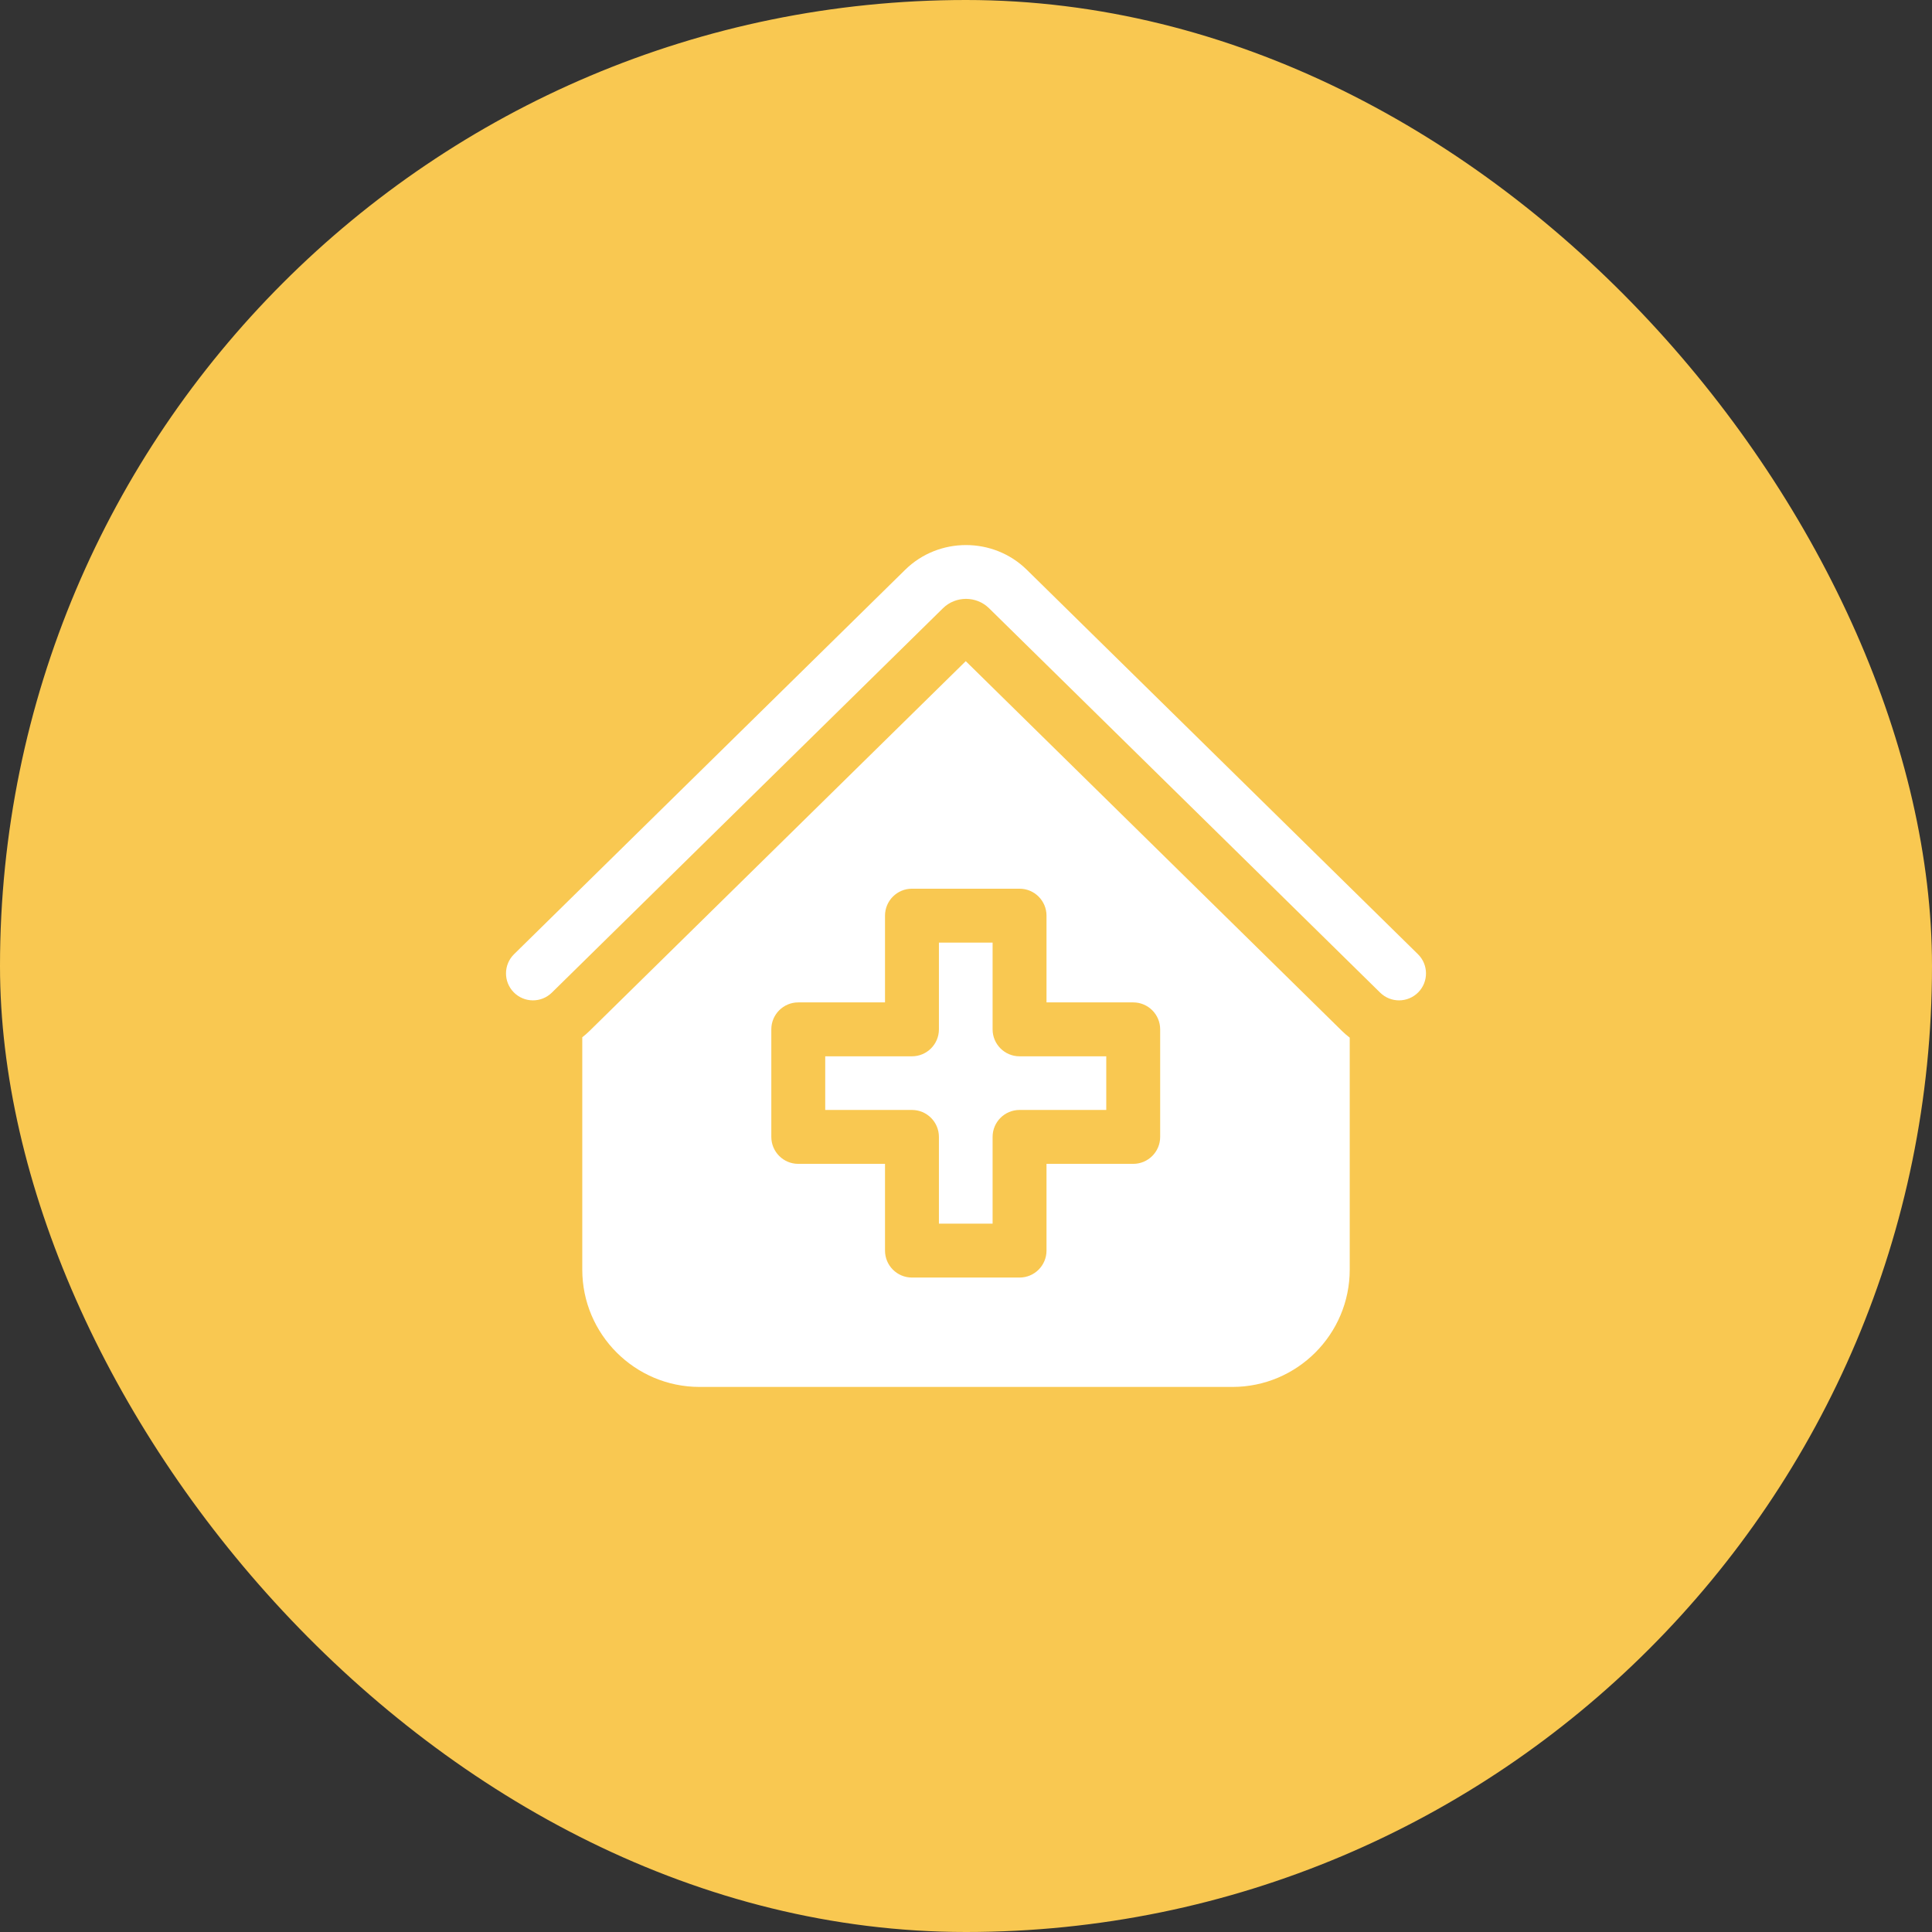
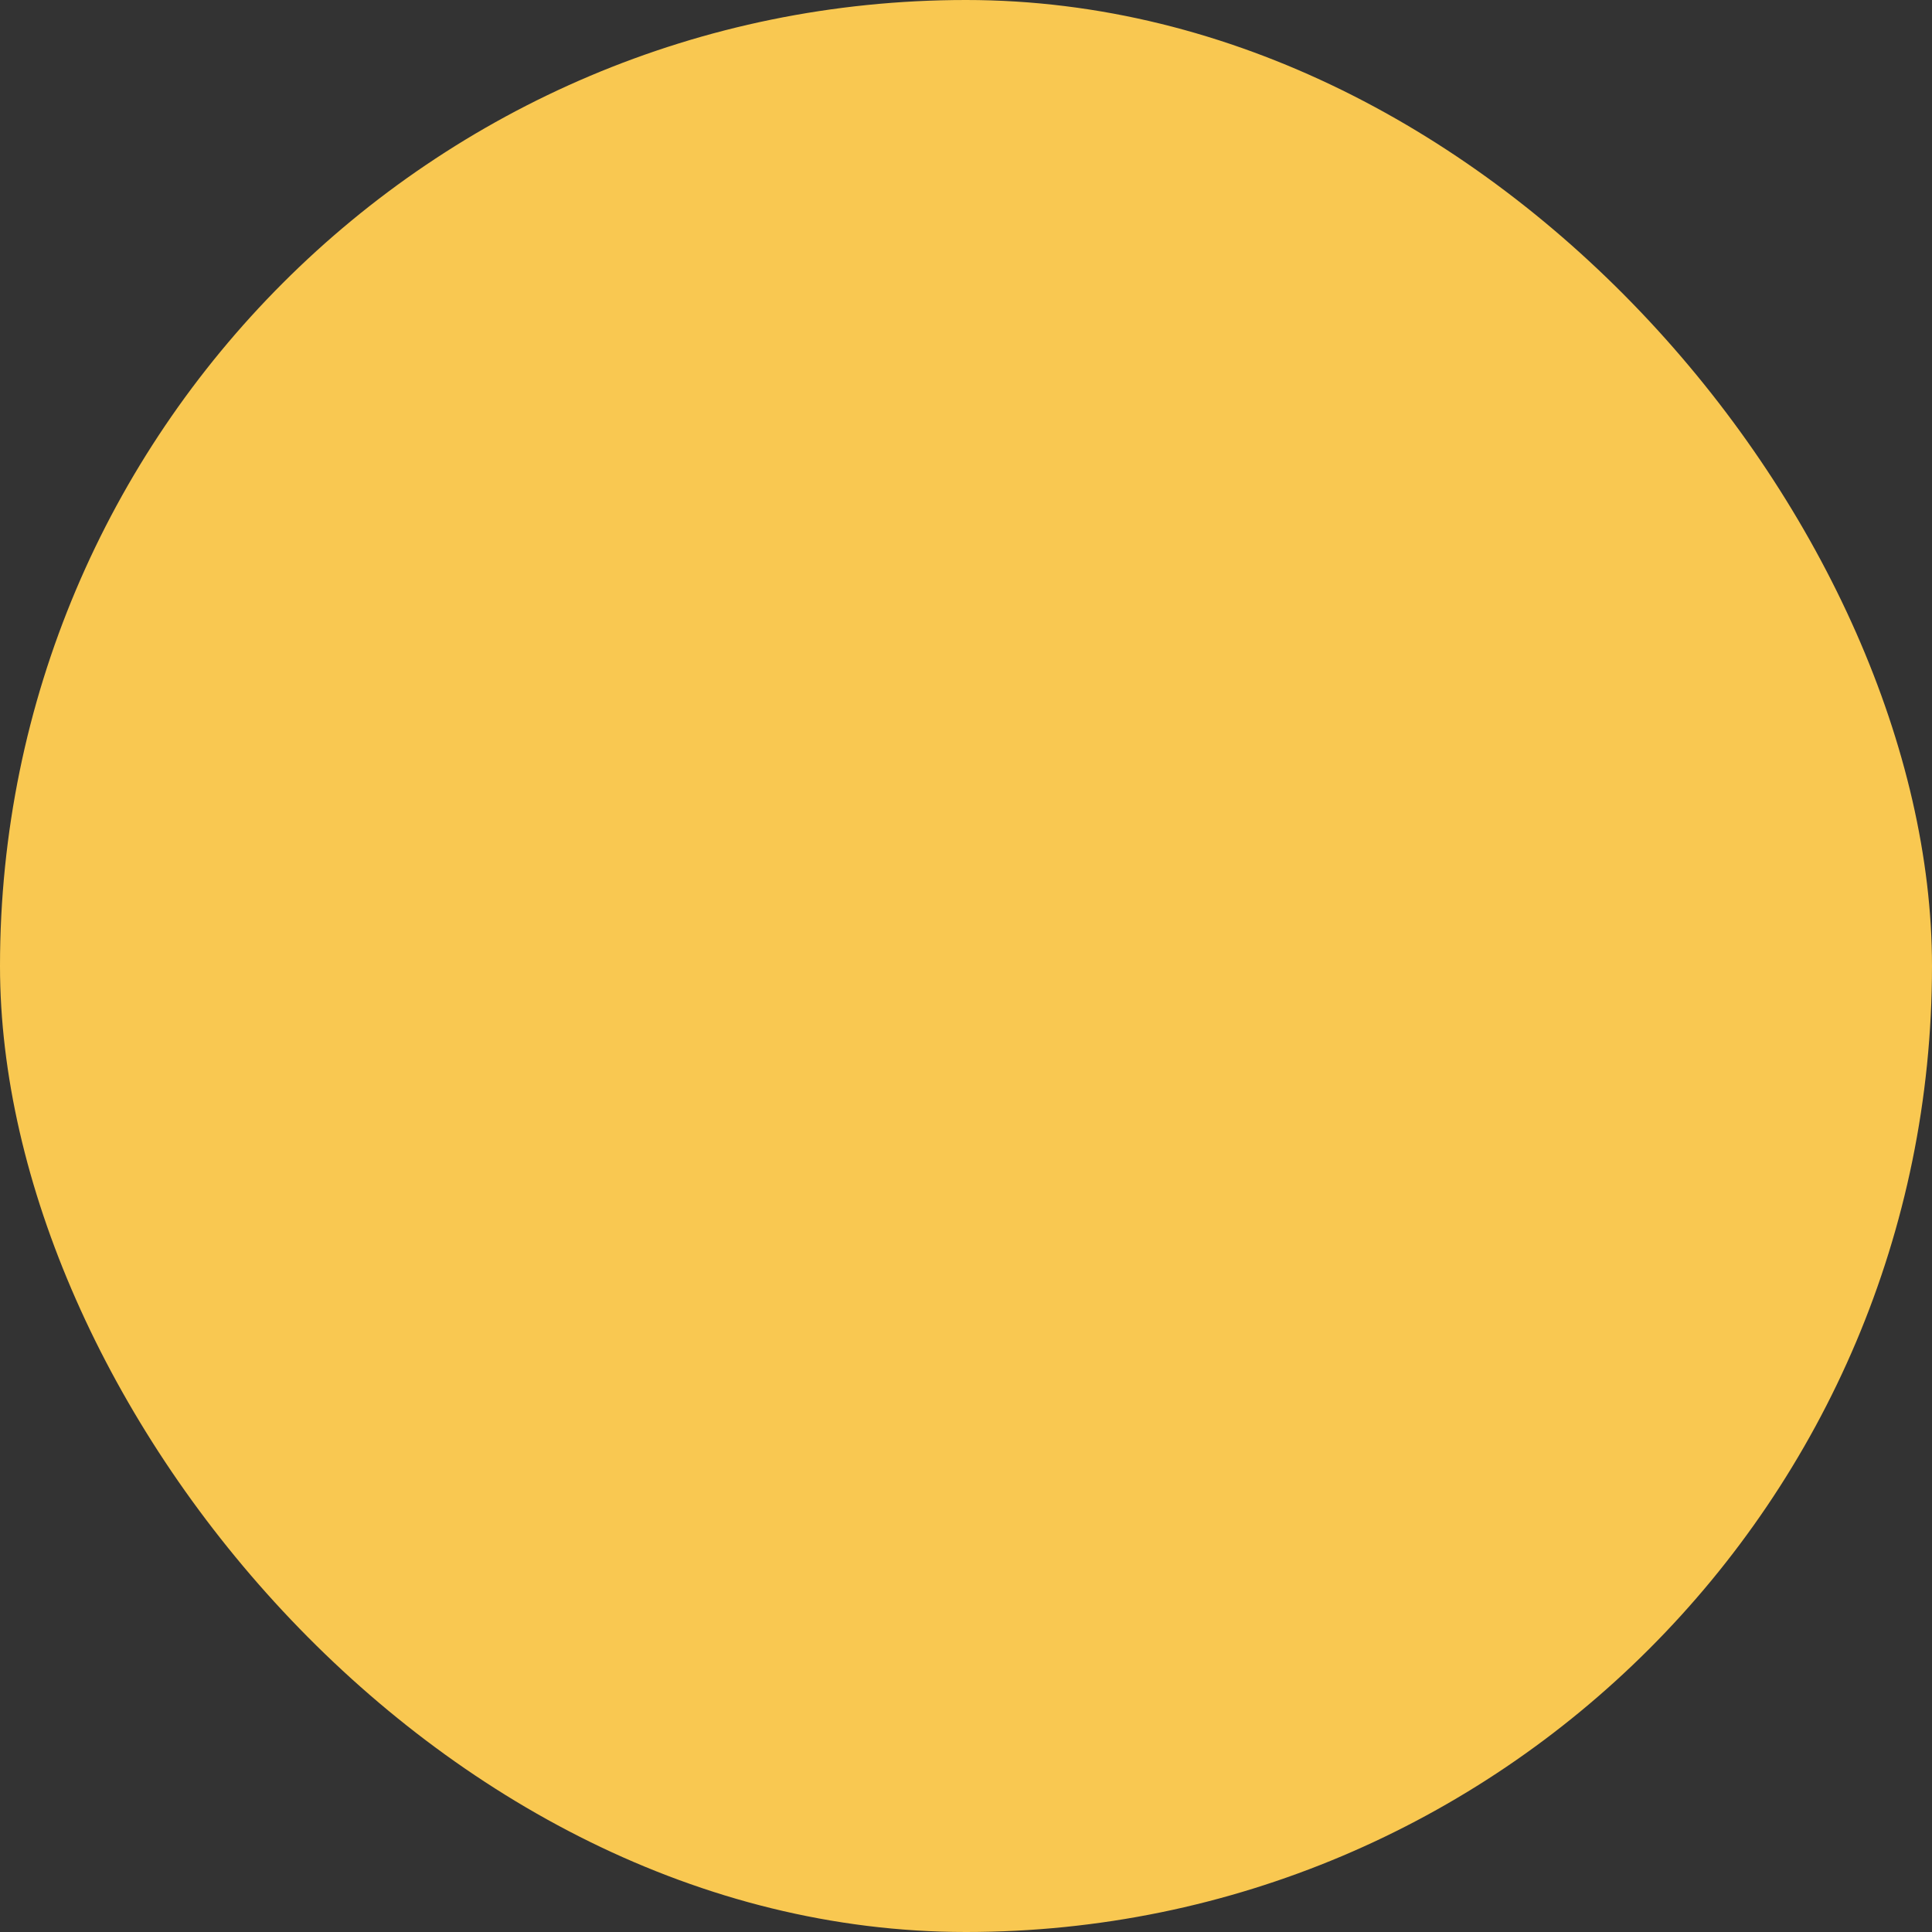
<svg xmlns="http://www.w3.org/2000/svg" width="112" height="112" viewBox="0 0 112 112" fill="none">
  <rect x="0" y="0" width="112" height="112" fill="#333333" stroke="none" />
  <rect width="112" height="112" rx="56" fill="#F9C851" />
-   <path d="M82.199 55.315L59.526 33.031C57.582 31.12 54.418 31.12 52.474 33.031L29.801 55.315C29.185 55.92 29.177 56.91 29.782 57.525C30.386 58.14 31.376 58.149 31.991 57.544L54.665 35.26C55.401 34.536 56.599 34.536 57.336 35.26L80.009 57.544C80.313 57.843 80.709 57.992 81.104 57.992C81.508 57.992 81.913 57.836 82.219 57.525C82.823 56.91 82.815 55.92 82.199 55.315Z" fill="white" />
-   <path d="M57.542 59.672V54.644H54.43V59.672C54.43 60.535 53.73 61.235 52.868 61.235H47.839V64.345H52.868C53.73 64.345 54.43 65.045 54.43 65.908V70.936H57.542V65.908C57.542 65.045 58.241 64.345 59.104 64.345H64.131V61.235H59.104C58.241 61.235 57.542 60.535 57.542 59.672Z" fill="white" />
-   <path d="M55.986 38.328L34.167 59.773C34.035 59.901 33.898 60.02 33.755 60.132V73.601C33.755 77.351 36.806 80.402 40.556 80.402H71.444C75.194 80.402 78.245 77.351 78.245 73.601V60.154C78.092 60.037 77.944 59.911 77.804 59.773L55.986 38.328ZM67.256 65.908C67.256 66.771 66.556 67.47 65.694 67.47H60.667V72.498C60.667 73.362 59.967 74.061 59.104 74.061H52.868C52.004 74.061 51.305 73.362 51.305 72.498V67.47H46.276C45.414 67.47 44.714 66.771 44.714 65.908V59.672C44.714 58.809 45.414 58.11 46.276 58.11H51.305V53.082C51.305 52.218 52.004 51.519 52.868 51.519H59.104C59.967 51.519 60.667 52.218 60.667 53.082V58.11H65.694C66.556 58.11 67.256 58.809 67.256 59.672V65.908Z" fill="white" />
</svg>